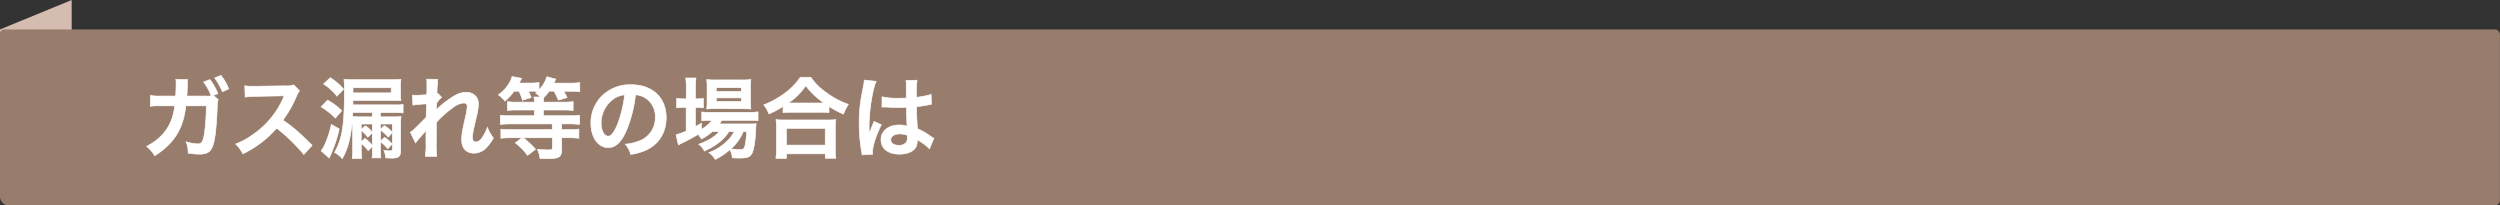
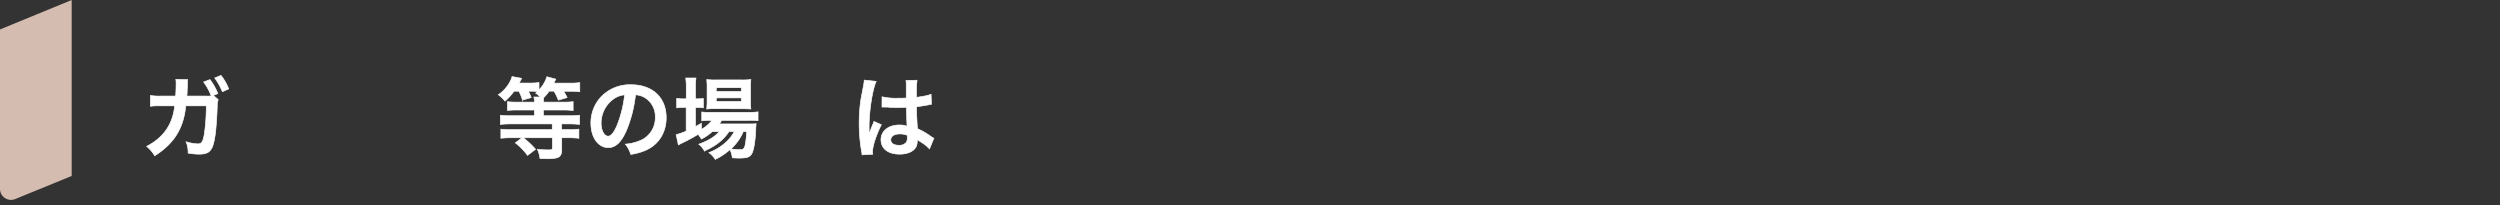
<svg xmlns="http://www.w3.org/2000/svg" id="レイヤー_1" data-name="レイヤー 1" viewBox="0 0 973.68 80">
  <rect x="0" y="0" width="973.68" height="80" fill="#333333" stroke="none" />
  <defs>
    <style>.cls-1{opacity:0.65;}.cls-2{fill:#d5bcb0;}.cls-3{fill:#987c6c;}.cls-4{fill:#fff;stroke:#fff;stroke-miterlimit:10;stroke-width:0.25px;}</style>
  </defs>
  <path class="cls-2" d="M27.92,68.53l-22,9A4.29,4.29,0,0,1,0,73.6V11.47L27.92,0Z" />
-   <path class="cls-3" d="M1.65,11.47h970a2,2,0,0,1,2,2V78a2,2,0,0,1-2,2H3.44A3.44,3.44,0,0,1,0,76.56V13.12a1.65,1.65,0,0,1,1.65-1.65Z" />
  <path class="cls-4" d="M85,38.83a5.43,5.43,0,0,0-.38,2.28c-.1,3.9-.48,9.26-.83,11.54-.89,6-2.1,7.39-6.25,7.39a23.51,23.51,0,0,1-4.28-.42,10.59,10.59,0,0,0-.79-4.42,16.66,16.66,0,0,0,4.56.83c1.48,0,2-.76,2.55-3.76a77.23,77.23,0,0,0,.76-11.05h-8c-.82,8.7-4.52,14.67-12.08,19.44A14.18,14.18,0,0,0,57.12,57c6.6-3.42,10.19-8.6,10.91-15.78H62.3a24.62,24.62,0,0,0-3.73.17l0-4.21a20.9,20.9,0,0,0,3.83.24l6,0c.11-1.28.18-3.32.18-4.32v-.86a6.67,6.67,0,0,0-.11-1.35l4.63.11A10.61,10.61,0,0,0,73,32.1c0,.21,0,.38,0,.62l0,.66-.1,1.86c0,.93,0,1-.14,2.18l7.67,0a11.51,11.51,0,0,0,1.9-.07L82.12,37,82,36.69a23.15,23.15,0,0,0-2.69-4.76L81.78,31a23.26,23.26,0,0,1,3.07,5.45l-1.76.69Zm1.62-3.1a24.89,24.89,0,0,0-3-5.36l2.45-1a20.32,20.32,0,0,1,3,5.25Z" />
-   <path class="cls-4" d="M118.34,60.17a66.5,66.5,0,0,0-10.6-10.25,41.19,41.19,0,0,1-13.16,10,13.88,13.88,0,0,0-2.8-3.84,28.28,28.28,0,0,0,6.91-3.79,33.27,33.27,0,0,0,11.6-14.06l.38-.9c-.55,0-.55,0-11.43.21a26.71,26.71,0,0,0-3.76.28l-.14-4.42a15.39,15.39,0,0,0,3,.2h.83l12.15-.17a7.37,7.37,0,0,0,3.07-.38l2.28,2.35a6.83,6.83,0,0,0-1.1,1.87,46,46,0,0,1-5.39,9.53,53.84,53.84,0,0,1,6.39,5c.86.76.86.76,5,4.8Z" />
-   <path class="cls-4" d="M127.55,39a24.86,24.86,0,0,1,5.56,4.11L130.62,46a28.81,28.81,0,0,0-5.56-4.39Zm4.56,11.22a50.12,50.12,0,0,1-2.7,8.57,26,26,0,0,1-1.2,2.76l-3.15-2.8c1.42-1.76,3-5.73,4-10.29Zm-3.46-19.95a22.63,22.63,0,0,1,5.18,4.45l-2.59,2.73A22,22,0,0,0,126,32.69ZM143.4,58.69a16.62,16.62,0,0,0-2.69-2.8v2.73a21.79,21.79,0,0,0,.17,3.14h-3.7a30.74,30.74,0,0,0,.18-3.42v-10c0-1.14,0-1.65-.07-2.55-.49,7.25-1.73,12.12-4,16a9.85,9.85,0,0,0-3-2.42c3-5.31,3.83-10.39,3.83-23.48a48.66,48.66,0,0,0-.14-5,37.57,37.57,0,0,0,3.8.13h15.09a27.88,27.88,0,0,0,3.28-.13,17.19,17.19,0,0,0-.14,2.55v3.25a15.89,15.89,0,0,0,.14,2.52c-.76-.07-1.9-.11-3.21-.11H137.46l0,1.73h16.16A20.79,20.79,0,0,0,157,40.7V44a22.62,22.62,0,0,0-3.41-.17h-5.43V45.5h4.94a23.1,23.1,0,0,0,3.08-.14,26,26,0,0,0-.14,3.25v9.87c0,2.45-.73,3.11-3.46,3.11-.48,0-1.62-.07-2.38-.1a7.61,7.61,0,0,0-.72-2.94,20.09,20.09,0,0,0,2.28.21c.86,0,1.07-.11,1.07-.62v-6.5l-1.63,1.77a15.29,15.29,0,0,0-3-2.73v4.24l1.56-1.45a16.1,16.1,0,0,1,3,2.63L151,57.93a12.05,12.05,0,0,0-2.8-2.66v3.59a18.78,18.78,0,0,0,.14,2.63h-3.42a17.79,17.79,0,0,0,.14-2.66V57ZM145,43.84h-7.63c0,.66,0,.73-.07,1.59.59,0,1.38.07,2.59.07H145Zm-7.53-7.67h14.89v-2H137.49ZM145,48.29h-4.31v2.08L142.33,49A11.24,11.24,0,0,1,145,51.51Zm-1.76,5.15a13.86,13.86,0,0,0-2.55-2.66V55.2l1.45-1.28A14.5,14.5,0,0,1,145,56.65v-4.9Zm6.42-4.52a13.19,13.19,0,0,1,3.15,2.59V48.29h-4.67V50.4Z" />
-   <path class="cls-4" d="M170,42.77a24.6,24.6,0,0,1,4.21-3.59c3-2.28,5.18-3.25,7.28-3.25,2.91,0,4.84,1.83,4.84,4.6a24.81,24.81,0,0,1-.86,5.28C184.24,51,184,52.47,184,53.58s.51,1.72,1.41,1.72a3.48,3.48,0,0,0,2.42-1.76,16.77,16.77,0,0,0,2-3.93,17.11,17.11,0,0,0,2.31,4.14,15.48,15.48,0,0,1-2.41,3.42,6.69,6.69,0,0,1-5.11,2.49,5.15,5.15,0,0,1-3-.9c-1.25-1-1.8-2.25-1.8-4.35s.14-2.94,1.42-8.67a21.64,21.64,0,0,0,.72-4.35c0-.83-.48-1.28-1.41-1.28A8.25,8.25,0,0,0,176.27,42,39,39,0,0,0,170,47.6c-.07,1.56-.07,2.52-.07,3.49,0,.28,0,.28,0,4.11a45.48,45.48,0,0,0,.17,5.7h-4.46a30.24,30.24,0,0,0,.25-5.49c0-3.7,0-3.7.07-4.63l-.07,0a26.85,26.85,0,0,1-2.46,2.9,19.2,19.2,0,0,0-1.58,2l-2-4.1a16.29,16.29,0,0,0,2.25-2c3.24-3.21,3.24-3.21,3.9-3.94,0-1.66,0-2,.1-3.38,0-.8,0-.87,0-1.8a45.61,45.61,0,0,0-5.29.48l-.2-3.9a10.5,10.5,0,0,0,1.41.07c.66,0,2.56-.1,4.18-.21,0-.51,0-.51.07-1.31,0-1,0-2,0-2.83a11.79,11.79,0,0,0-.1-1.93l4.39.07a4.31,4.31,0,0,0-.14,1.27c0,.18,0,.63-.11,1.32s-.06,1-.13,3.07c0,0,.17-.07.41-.14L172,37.9a5.94,5.94,0,0,0-1,1,2.69,2.69,0,0,0-.49.62c-.13.21-.2.27-.41.55l-.07,2s0,.21-.07.62Z" />
  <path class="cls-4" d="M200.19,35.52a21,21,0,0,1-3.52,3.87,13.3,13.3,0,0,0-2.59-2.49,14,14,0,0,0,4.1-4.28,9.85,9.85,0,0,0,1.25-2.8l3.73.69c-.73,1.42-.73,1.42-1,1.83h4.42a20.34,20.34,0,0,0,3.35-.21V35A12.94,12.94,0,0,0,213,29.89l3.46.93c-.07.14-.31.66-.76,1.56h6.32a25.59,25.59,0,0,0,3.79-.21v3.56a26.53,26.53,0,0,0-3.62-.18h-2.7A16.84,16.84,0,0,1,220.87,38L217.45,39a20.27,20.27,0,0,0-1.69-3.49h-1.9A17.57,17.57,0,0,1,211.79,38a10,10,0,0,0-.14,1.77h7.81a25.64,25.64,0,0,0,3.76-.18v3.46a28.31,28.31,0,0,0-3.73-.21h-7.84v2.24h10.08a31,31,0,0,0,4-.2v3.59a32,32,0,0,0-4-.21h-3V50.5h2.73a33.2,33.2,0,0,0,4-.2v3.55a34.77,34.77,0,0,0-4-.2h-2.69v4.8c0,1.65-.52,2.55-1.8,3a14.48,14.48,0,0,1-4.07.35c-.72,0-1.31,0-2.59-.07a12.76,12.76,0,0,0-1-3.59,37.28,37.28,0,0,0,4.32.24c1.24,0,1.52-.14,1.52-.83v-3.9H203.81a35.12,35.12,0,0,1,4.77,4.49l-3.11,2.38a24.47,24.47,0,0,0-4.76-4.87l2.59-2h-4.22a33.67,33.67,0,0,0-4,.2V50.3a32.56,32.56,0,0,0,4,.2h16V48.26H198.88a34.42,34.42,0,0,0-4,.21V44.88a30.31,30.31,0,0,0,4,.2h9.25V42.84h-6.7a35.26,35.26,0,0,0-3.8.17V39.59a27.51,27.51,0,0,0,3.84.18h6.66a7.83,7.83,0,0,0-.21-2h2.52a9,9,0,0,0-1.83-1.48c.35-.31.49-.42.76-.69-.48,0-1.27-.07-1.86-.07h-1.76A16.93,16.93,0,0,1,206.89,38l-3.39,1a18.73,18.73,0,0,0-1.41-3.49Z" />
  <path class="cls-4" d="M243.9,51c-2,4.45-4.18,6.49-7,6.49-3.94,0-6.77-4-6.77-9.57a14.83,14.83,0,0,1,3.8-10A15.49,15.49,0,0,1,245.8,33c8.28,0,13.67,5,13.67,12.81,0,6-3.11,10.74-8.39,12.88a22.52,22.52,0,0,1-5.42,1.45,11,11,0,0,0-2.11-4,18.08,18.08,0,0,0,6.87-1.9,9.64,9.64,0,0,0,4.8-8.63A8.54,8.54,0,0,0,251,37.94a7.51,7.51,0,0,0-3.49-1A50.32,50.32,0,0,1,243.9,51Zm-5.08-12.36a11.55,11.55,0,0,0-4.7,9.32c0,2.83,1.21,5.08,2.73,5.08,1.14,0,2.32-1.45,3.56-4.42a45.43,45.43,0,0,0,2.86-11.68A8.77,8.77,0,0,0,238.82,38.63Z" />
  <path class="cls-4" d="M277.42,51.23a19.4,19.4,0,0,1-4.25,2.93,8.2,8.2,0,0,0-1.31-1.83A65,65,0,0,1,265,56a4.07,4.07,0,0,1-.45.28,1.51,1.51,0,0,0-.35.17l-.86-4a25.58,25.58,0,0,0,3.9-1.38V41.84h-1a16.53,16.53,0,0,0-2.69.17V38.32a16.35,16.35,0,0,0,2.73.17h1V34.21a27,27,0,0,0-.21-3.84h4a23.57,23.57,0,0,0-.21,3.87v4.25h.62a15.37,15.37,0,0,0,2.46-.14V42a17,17,0,0,0-2.42-.14h-.66v7.42c.94-.48,1.21-.65,2.32-1.28v2.39a13.78,13.78,0,0,0,4.11-3.49h-.76a25.64,25.64,0,0,0-3.22.17V43.6a19.18,19.18,0,0,0,3.25.17h15.09a22.53,22.53,0,0,0,3.59-.21V47a32.1,32.1,0,0,0-3.56-.14H281.08a12.11,12.11,0,0,1-.93,1.41h11c1.69,0,2.35,0,3.35-.1a18.39,18.39,0,0,0-.14,2c-.17,4.35-.69,7.84-1.42,9.39s-1.79,2-4.83,2c-.93,0-1.56,0-2.9-.11a8.51,8.51,0,0,0-.93-3.17,25.17,25.17,0,0,1-5.7,3.8,9.39,9.39,0,0,0-2.49-2.63,21,21,0,0,0,6.29-3.73A15.48,15.48,0,0,0,286,51.23h-2.07c-2.11,3.21-5.08,5.56-9.57,7.56a8.42,8.42,0,0,0-2.21-2.62c3.94-1.45,6.22-2.87,8-4.94Zm1-8.91a25.52,25.52,0,0,0-3.17.14,31.78,31.78,0,0,0,.14-3.35v-5a27.51,27.51,0,0,0-.14-3.14,25.57,25.57,0,0,0,3.49.17h10a27.42,27.42,0,0,0,3.7-.17,26.4,26.4,0,0,0-.14,3.41v4.77a25.32,25.32,0,0,0,.14,3.31c-.73-.06-1.76-.1-3.14-.1Zm.52-6.73h9.77V34.14H279Zm0,3.93h9.77V38.11H279ZM289.5,51.23A19.28,19.28,0,0,1,284.67,58a23.75,23.75,0,0,0,3.56.27c1.27,0,1.65-.34,2-1.83a39.49,39.49,0,0,0,.59-5.21Z" />
-   <path class="cls-4" d="M305,41.46a36,36,0,0,1-5.53,2.9,13.37,13.37,0,0,0-2-3.52,34.33,34.33,0,0,0,8.8-5,24.11,24.11,0,0,0,5.43-5.76h4.1a22.53,22.53,0,0,0,5.81,5.83,32.28,32.28,0,0,0,8.8,4.73,18.74,18.74,0,0,0-1.9,3.8,33.52,33.52,0,0,1-5.63-3v2.42a25.64,25.64,0,0,0-3.1-.14H307.94a26.67,26.67,0,0,0-3,.14Zm-2.8,20.2a27.29,27.29,0,0,0,.21-3.66V50a29.68,29.68,0,0,0-.18-3.42,20.71,20.71,0,0,0,3,.14h17.27a21.45,21.45,0,0,0,3-.14,24.91,24.91,0,0,0-.17,3.42V58a21.86,21.86,0,0,0,.21,3.63h-4.11V59.9H306.28v1.76Zm4.11-5.15h15.09V50H306.28Zm13.43-16.4h1.18a31.57,31.57,0,0,1-7.12-6.73A24.11,24.11,0,0,1,307,40.11h12.71Z" />
  <path class="cls-4" d="M335.73,60.31c0-.34,0-.55-.18-1.35a66.07,66.07,0,0,1-.93-11,61.7,61.7,0,0,1,.66-9.15c.17-1,.17-1,.93-4.93a18.79,18.79,0,0,0,.38-2.56V31.2l4.66.49c-1.41,3-2.73,11.32-2.76,17.33,0,1.24,0,1.24,0,1.8v.55a6.73,6.73,0,0,1,0,.72h0a10.13,10.13,0,0,0,.42-1c.07-.24.24-.62.41-1.17l.66-1.56a6.17,6.17,0,0,0,.41-1.07l2.87,1.28c-2,4-3.42,8.29-3.42,10.57a6.7,6.7,0,0,0,.07.93Zm7.8-22.62a24.56,24.56,0,0,0,6.25.56c1.21,0,2,0,3.18-.07,0-2,0-3.77,0-5.18a9.68,9.68,0,0,0-.1-1.66l4.32-.1a32.36,32.36,0,0,0-.25,5.07V37.9a34.51,34.51,0,0,0,4.67-.83l.75-.27.28-.07.14,3.9a5.2,5.2,0,0,0-1,.17c-1.18.24-3,.55-4.8.76v.76c0,1.93,0,2,.34,7.8a27.42,27.42,0,0,1,5.42,3.15,6.61,6.61,0,0,0,1,.58L362,58a12.63,12.63,0,0,0-2.59-2.21l-2.17-1.41v.48a5.79,5.79,0,0,1-.28,1.93c-.79,2-3.21,3.25-6.56,3.25-4.52,0-7.28-2.14-7.28-5.66,0-3.35,2.93-5.7,7.11-5.7a8.29,8.29,0,0,1,3.07.48c-.1-.86-.14-2.55-.27-7.35-1.39,0-2.21.07-3.11.07-1.28,0-2.66,0-4.28-.18-.49,0-.87,0-1,0a4.46,4.46,0,0,0-.59,0,1.75,1.75,0,0,0-.34,0,.68.68,0,0,0-.21,0Zm7,14.47c-2.21,0-3.59.87-3.59,2.28s1.24,2.14,3.18,2.14a3.39,3.39,0,0,0,2.79-1.07,2.88,2.88,0,0,0,.45-1.86v-.94A7.28,7.28,0,0,0,350.54,52.16Z" />
</svg>